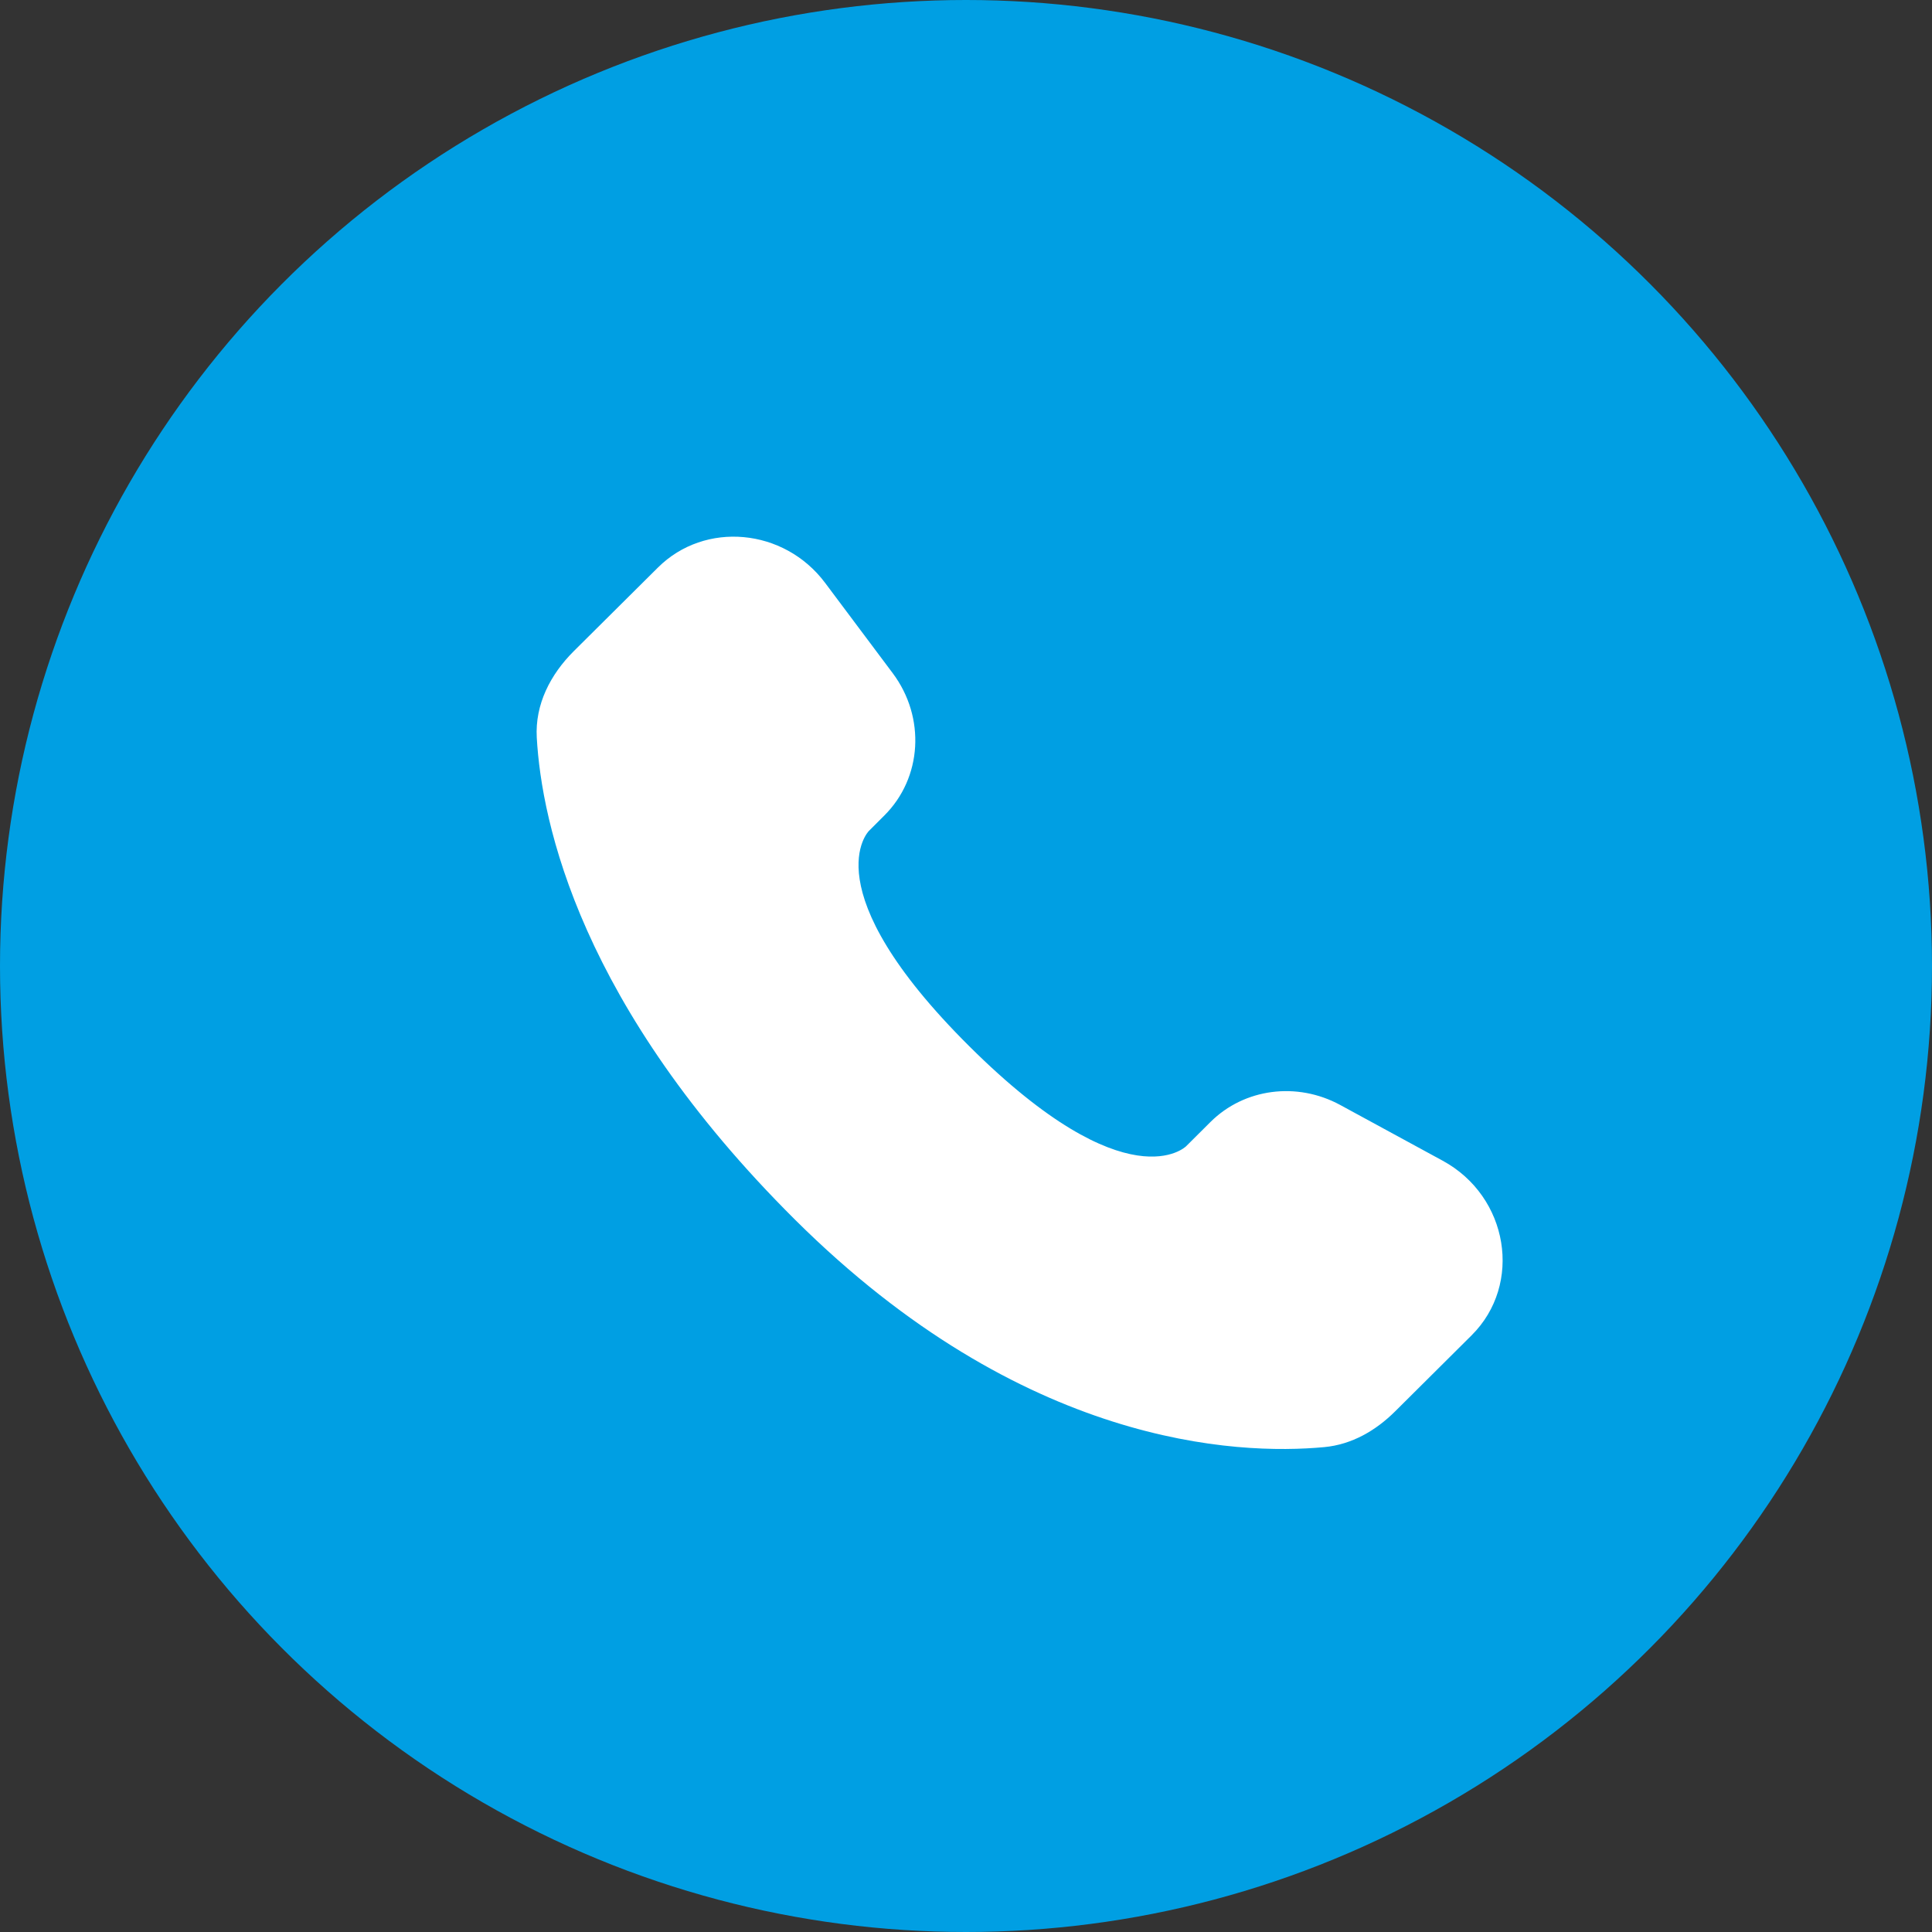
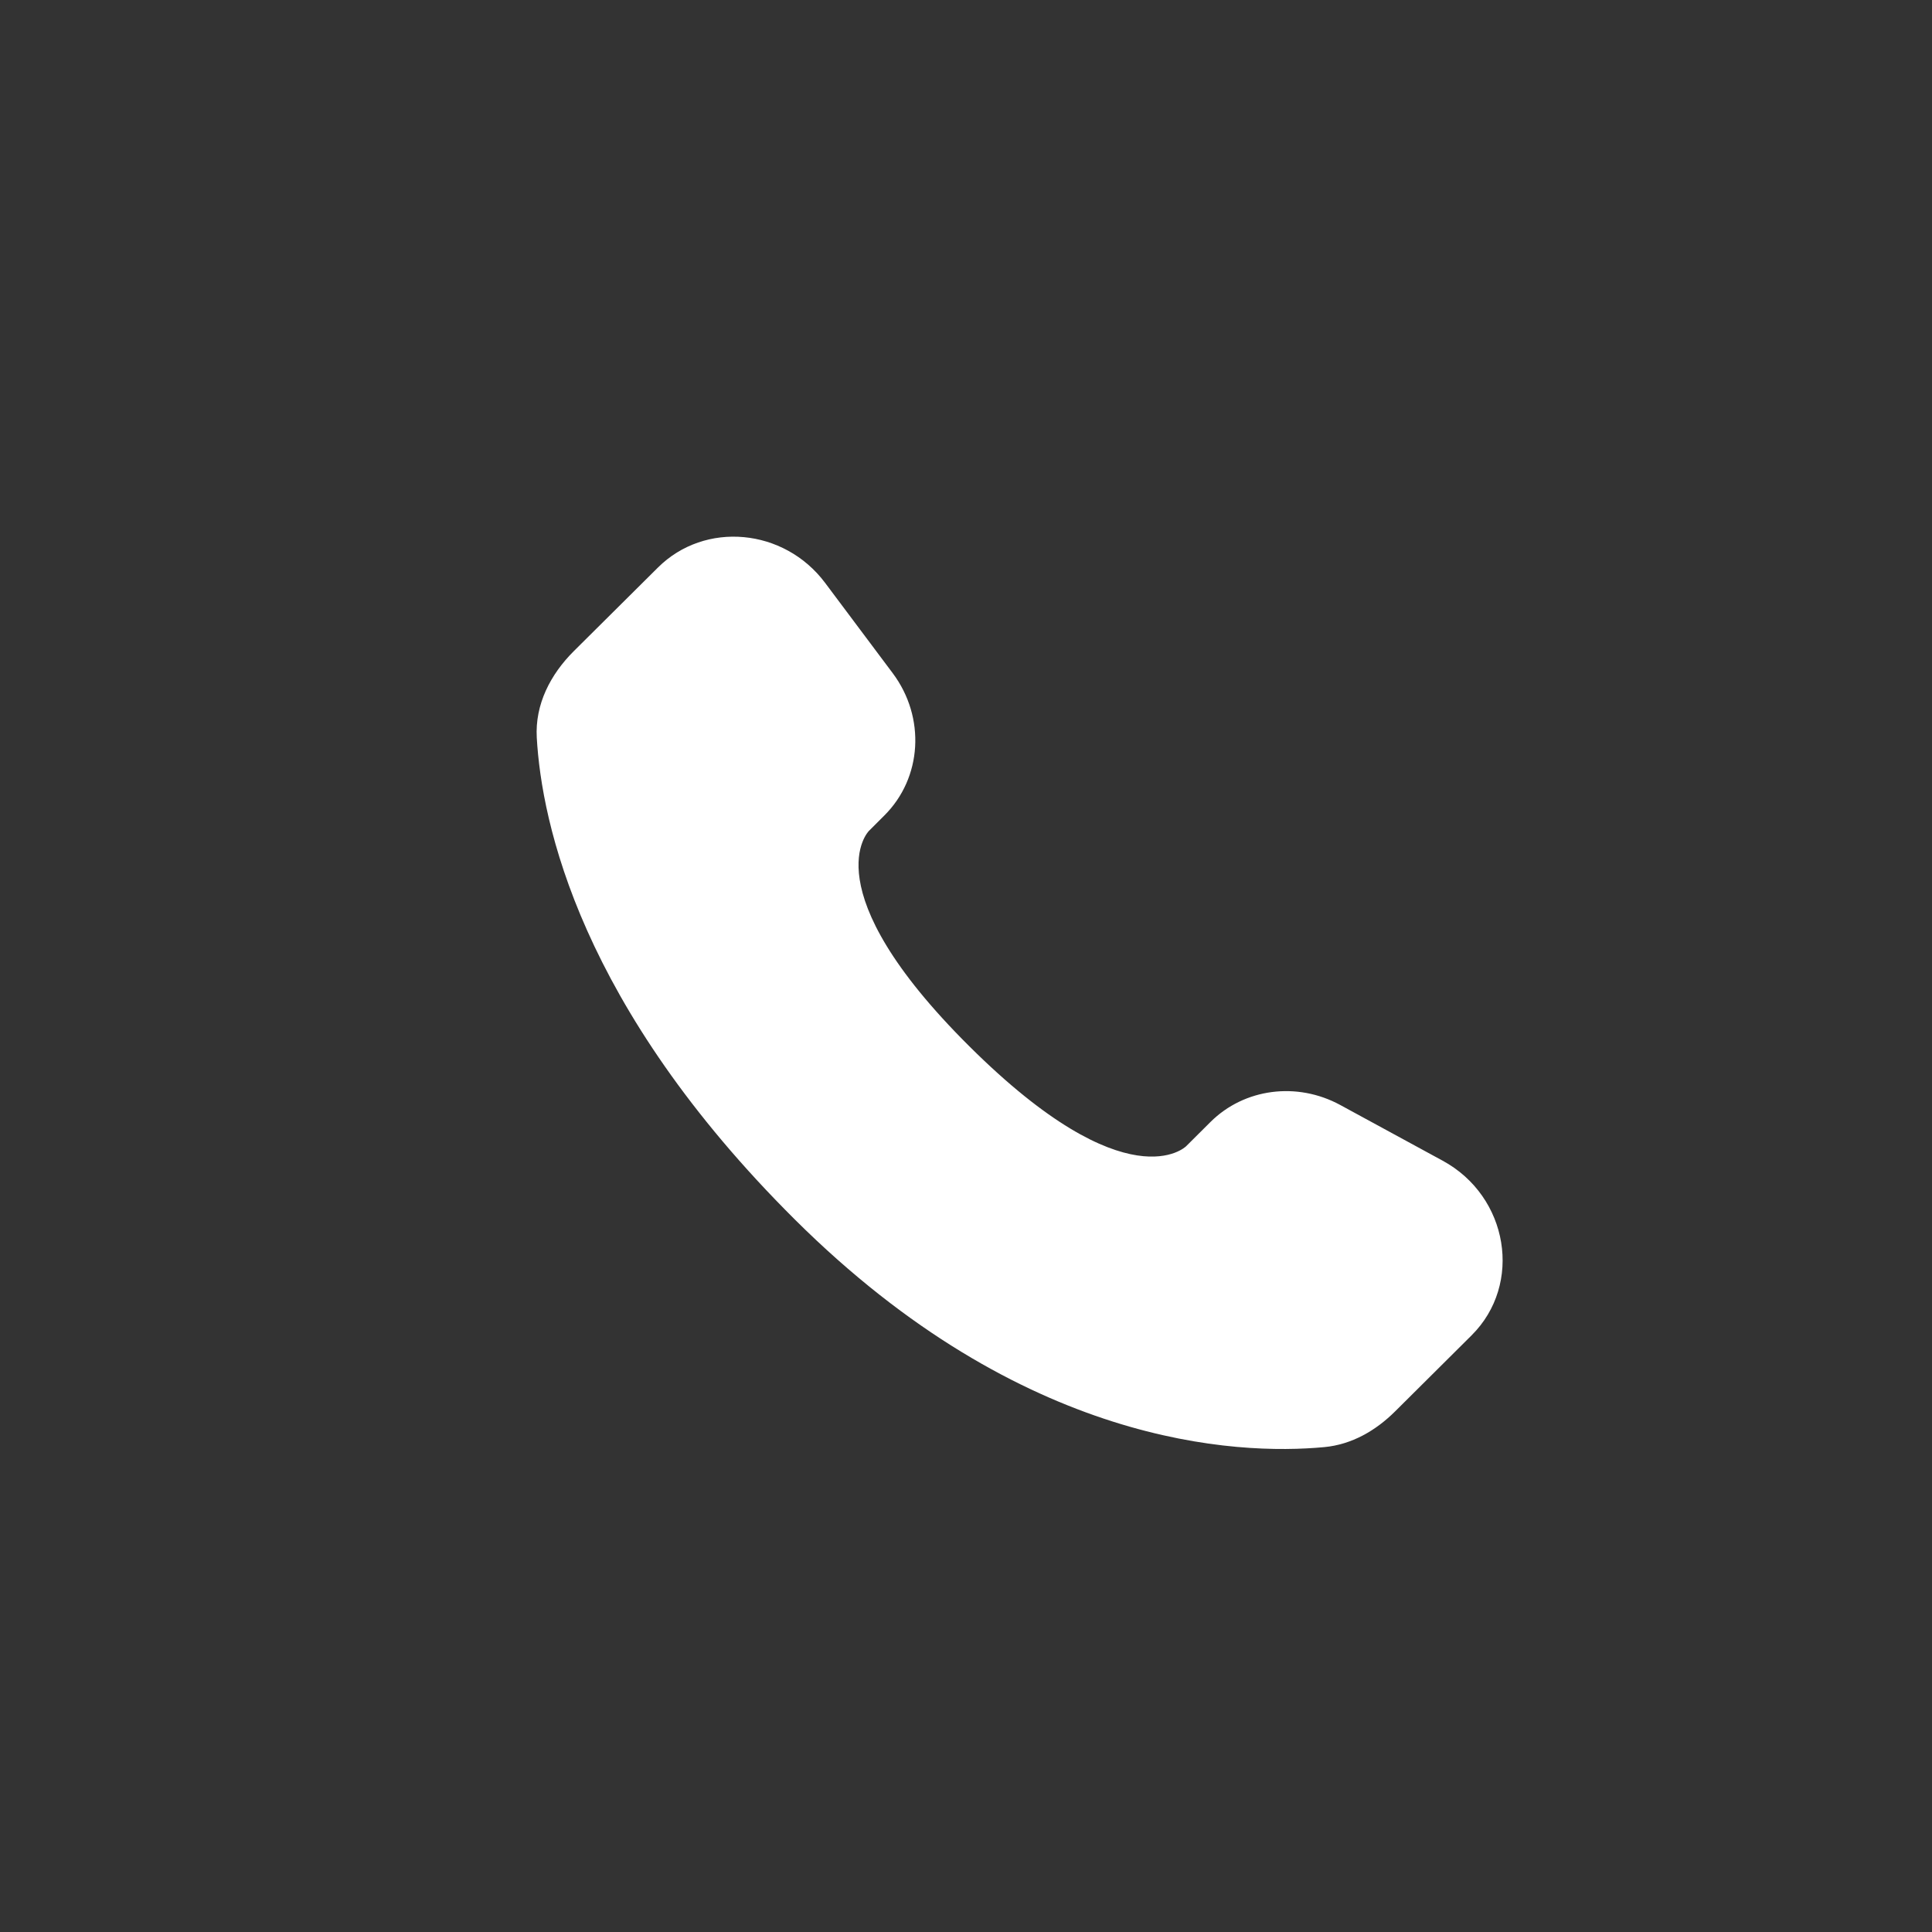
<svg xmlns="http://www.w3.org/2000/svg" width="36" height="36" viewBox="0 0 36 36" fill="none">
  <rect x="0" y="0" width="36" height="36" fill="#333333" stroke="none" />
-   <circle cx="18" cy="18" r="18" fill="#009FE3" />
  <path d="M22.556 20.906L22.101 21.359C22.101 21.359 21.018 22.435 18.063 19.497C15.108 16.559 16.191 15.483 16.191 15.483L16.477 15.197C17.184 14.495 17.251 13.367 16.634 12.543L15.374 10.86C14.61 9.84 13.135 9.705 12.26 10.575L10.69 12.135C10.257 12.567 9.967 13.125 10.002 13.745C10.092 15.332 10.81 18.745 14.814 22.727C19.061 26.949 23.046 27.117 24.675 26.965C25.191 26.917 25.639 26.655 26 26.295L27.42 24.883C28.38 23.93 28.11 22.295 26.882 21.628L24.972 20.589C24.166 20.152 23.186 20.28 22.556 20.906Z" fill="white" />
</svg>